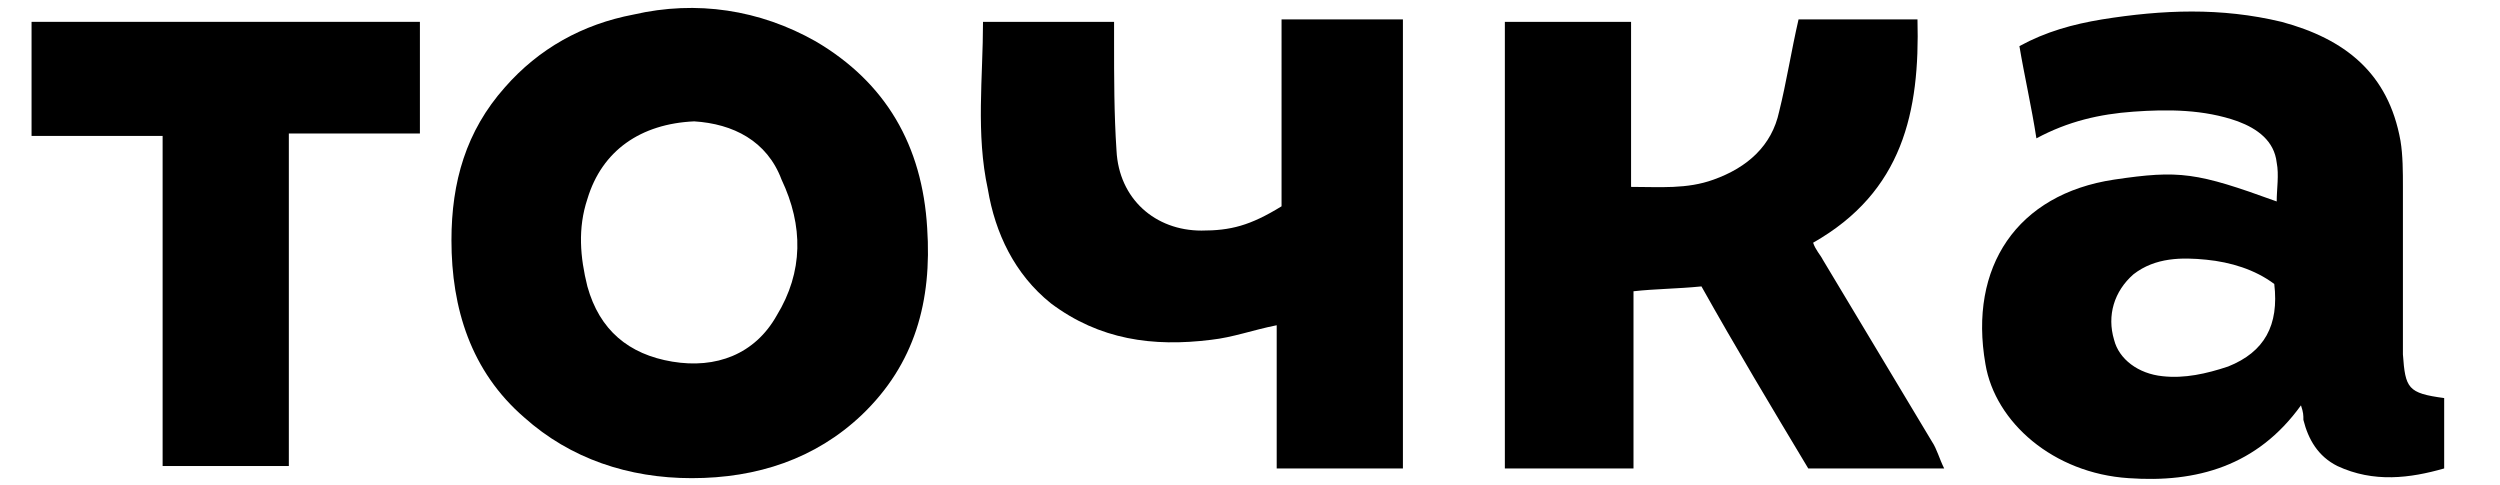
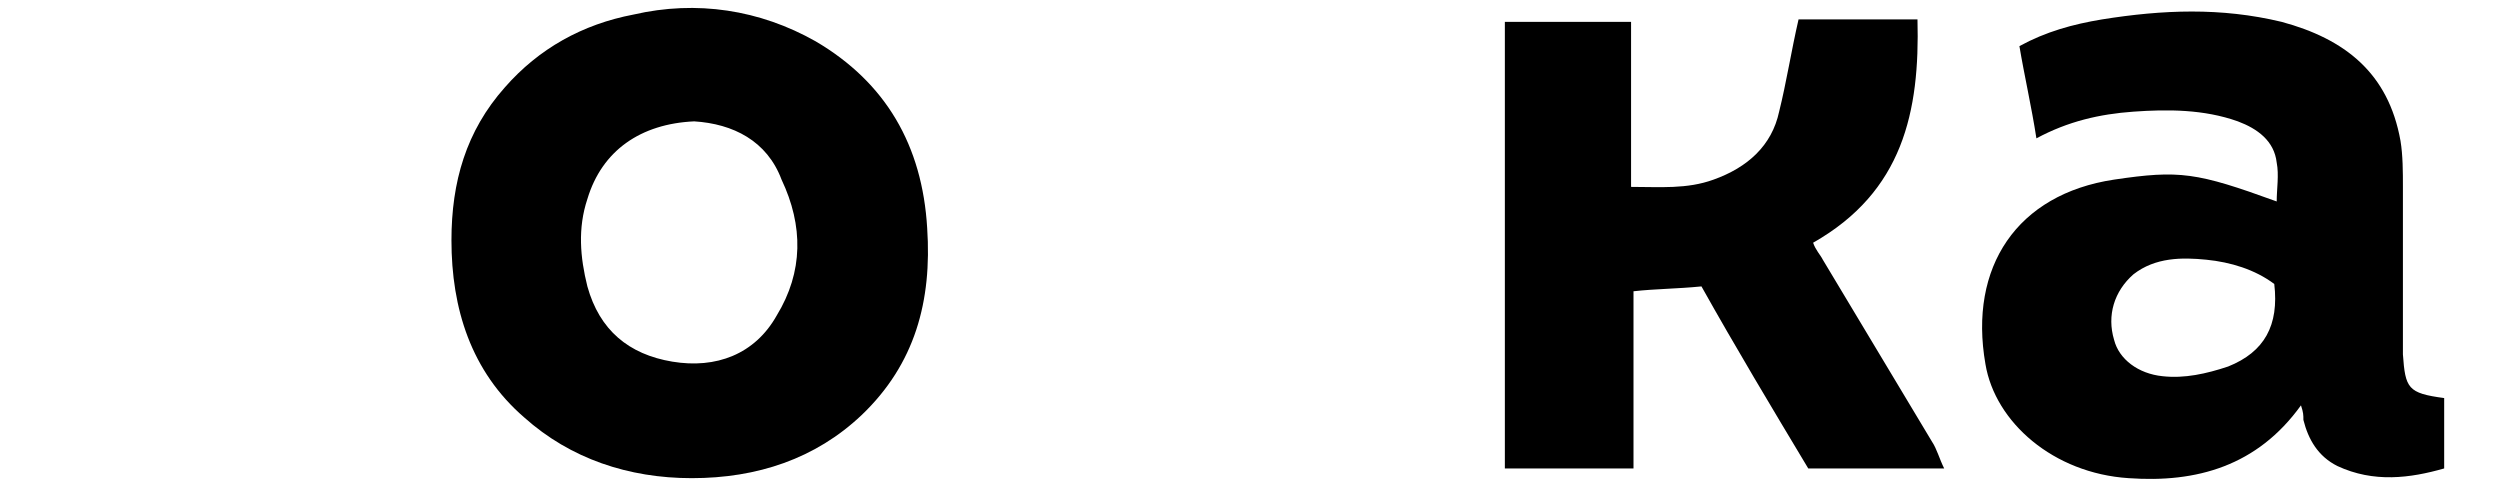
<svg xmlns="http://www.w3.org/2000/svg" version="1.1" id="Layer_1" x="0px" y="0px" viewBox="0 0 103 20" enable-background="new 0 0 103 20" xml:space="preserve">
  <g>
    <path d="M28.5,19.7c-2.6,0-5-0.8-6.9-2.5c-2.2-1.9-3-4.5-3-7.3c0-2.4,0.6-4.5,2.2-6.3c1.4-1.6,3.2-2.6,5.3-3   c2.6-0.6,5.2-0.2,7.5,1.1c2.9,1.7,4.4,4.3,4.6,7.7c0.2,3-0.5,5.6-2.7,7.7C33.6,18.9,31.2,19.7,28.5,19.7 M28.6,5   c-2.2,0.1-3.8,1.2-4.4,3.2c-0.4,1.2-0.3,2.4,0,3.6c0.5,1.8,1.7,2.8,3.5,3.1c1.8,0.3,3.4-0.3,4.3-1.9c1.1-1.8,1.1-3.7,0.2-5.6   C31.6,5.8,30.2,5.1,28.6,5" />
    <path d="M93.8,8.3c0-0.5,0.1-1.1,0-1.6c-0.1-0.9-0.8-1.4-1.6-1.7c-1.4-0.5-2.9-0.5-4.3-0.4c-1.4,0.1-2.7,0.4-4,1.1   c-0.2-1.3-0.5-2.6-0.7-3.8c1.1-0.6,2.2-0.9,3.4-1.1c2.5-0.4,4.9-0.5,7.4,0.1c2.6,0.7,4.4,2.1,4.9,4.9C99,6.4,99,7.1,99,7.7   c0,2,0,4.1,0,6.1c0,0.3,0,0.5,0,0.8c0.1,1.4,0.2,1.6,1.7,1.8v2.9c-1.4,0.4-2.9,0.6-4.4-0.1c-0.8-0.4-1.2-1.1-1.4-1.9   c0-0.2,0-0.3-0.1-0.6c-1.8,2.5-4.3,3.2-7.1,3c-3.1-0.2-5.5-2.3-5.9-4.7c-0.7-4,1.3-7,5.3-7.6C89.8,7,90.5,7.1,93.8,8.3 M93.7,11.7   c-0.8-0.6-1.8-0.9-2.8-1c-1-0.1-2.1-0.1-3,0.6C87.1,12,86.8,13,87.1,14c0.2,0.8,1,1.4,2,1.5c0.9,0.1,1.8-0.1,2.7-0.4   C93.3,14.5,93.9,13.4,93.7,11.7" />
    <path d="M70.1,11.8c-1,0.1-1.9,0.1-2.8,0.2v7.3h-5.3V0.9h5.2v6.8c1.2,0,2.3,0.1,3.4-0.3c1.4-0.5,2.4-1.4,2.7-2.8   c0.3-1.2,0.5-2.5,0.8-3.8h4.9c0.1,3.8-0.6,7.1-4.3,9.2c0.1,0.3,0.3,0.5,0.4,0.7c1.5,2.5,3,5,4.5,7.5c0.2,0.3,0.3,0.7,0.5,1.1h-5.6   C73,16.8,71.5,14.3,70.1,11.8" />
-     <path d="M52.6,0.8h5.2v18.5h-5.2v-5.9c-1,0.2-1.8,0.5-2.7,0.6c-2.4,0.3-4.6,0-6.6-1.5c-1.5-1.2-2.3-2.9-2.6-4.7   c-0.5-2.3-0.2-4.6-0.2-6.9h5.4c0,0.3,0,0.5,0,0.8c0,1.5,0,3,0.1,4.5c0.1,2,1.6,3.3,3.5,3.3c1.2,0,2-0.2,3.3-1V0.8z" />
-     <polygon points="11.9,19.2 6.7,19.2 6.7,5.6 1.3,5.6 1.3,0.9 17.3,0.9 17.3,5.5 11.9,5.5  " />
  </g>
</svg>